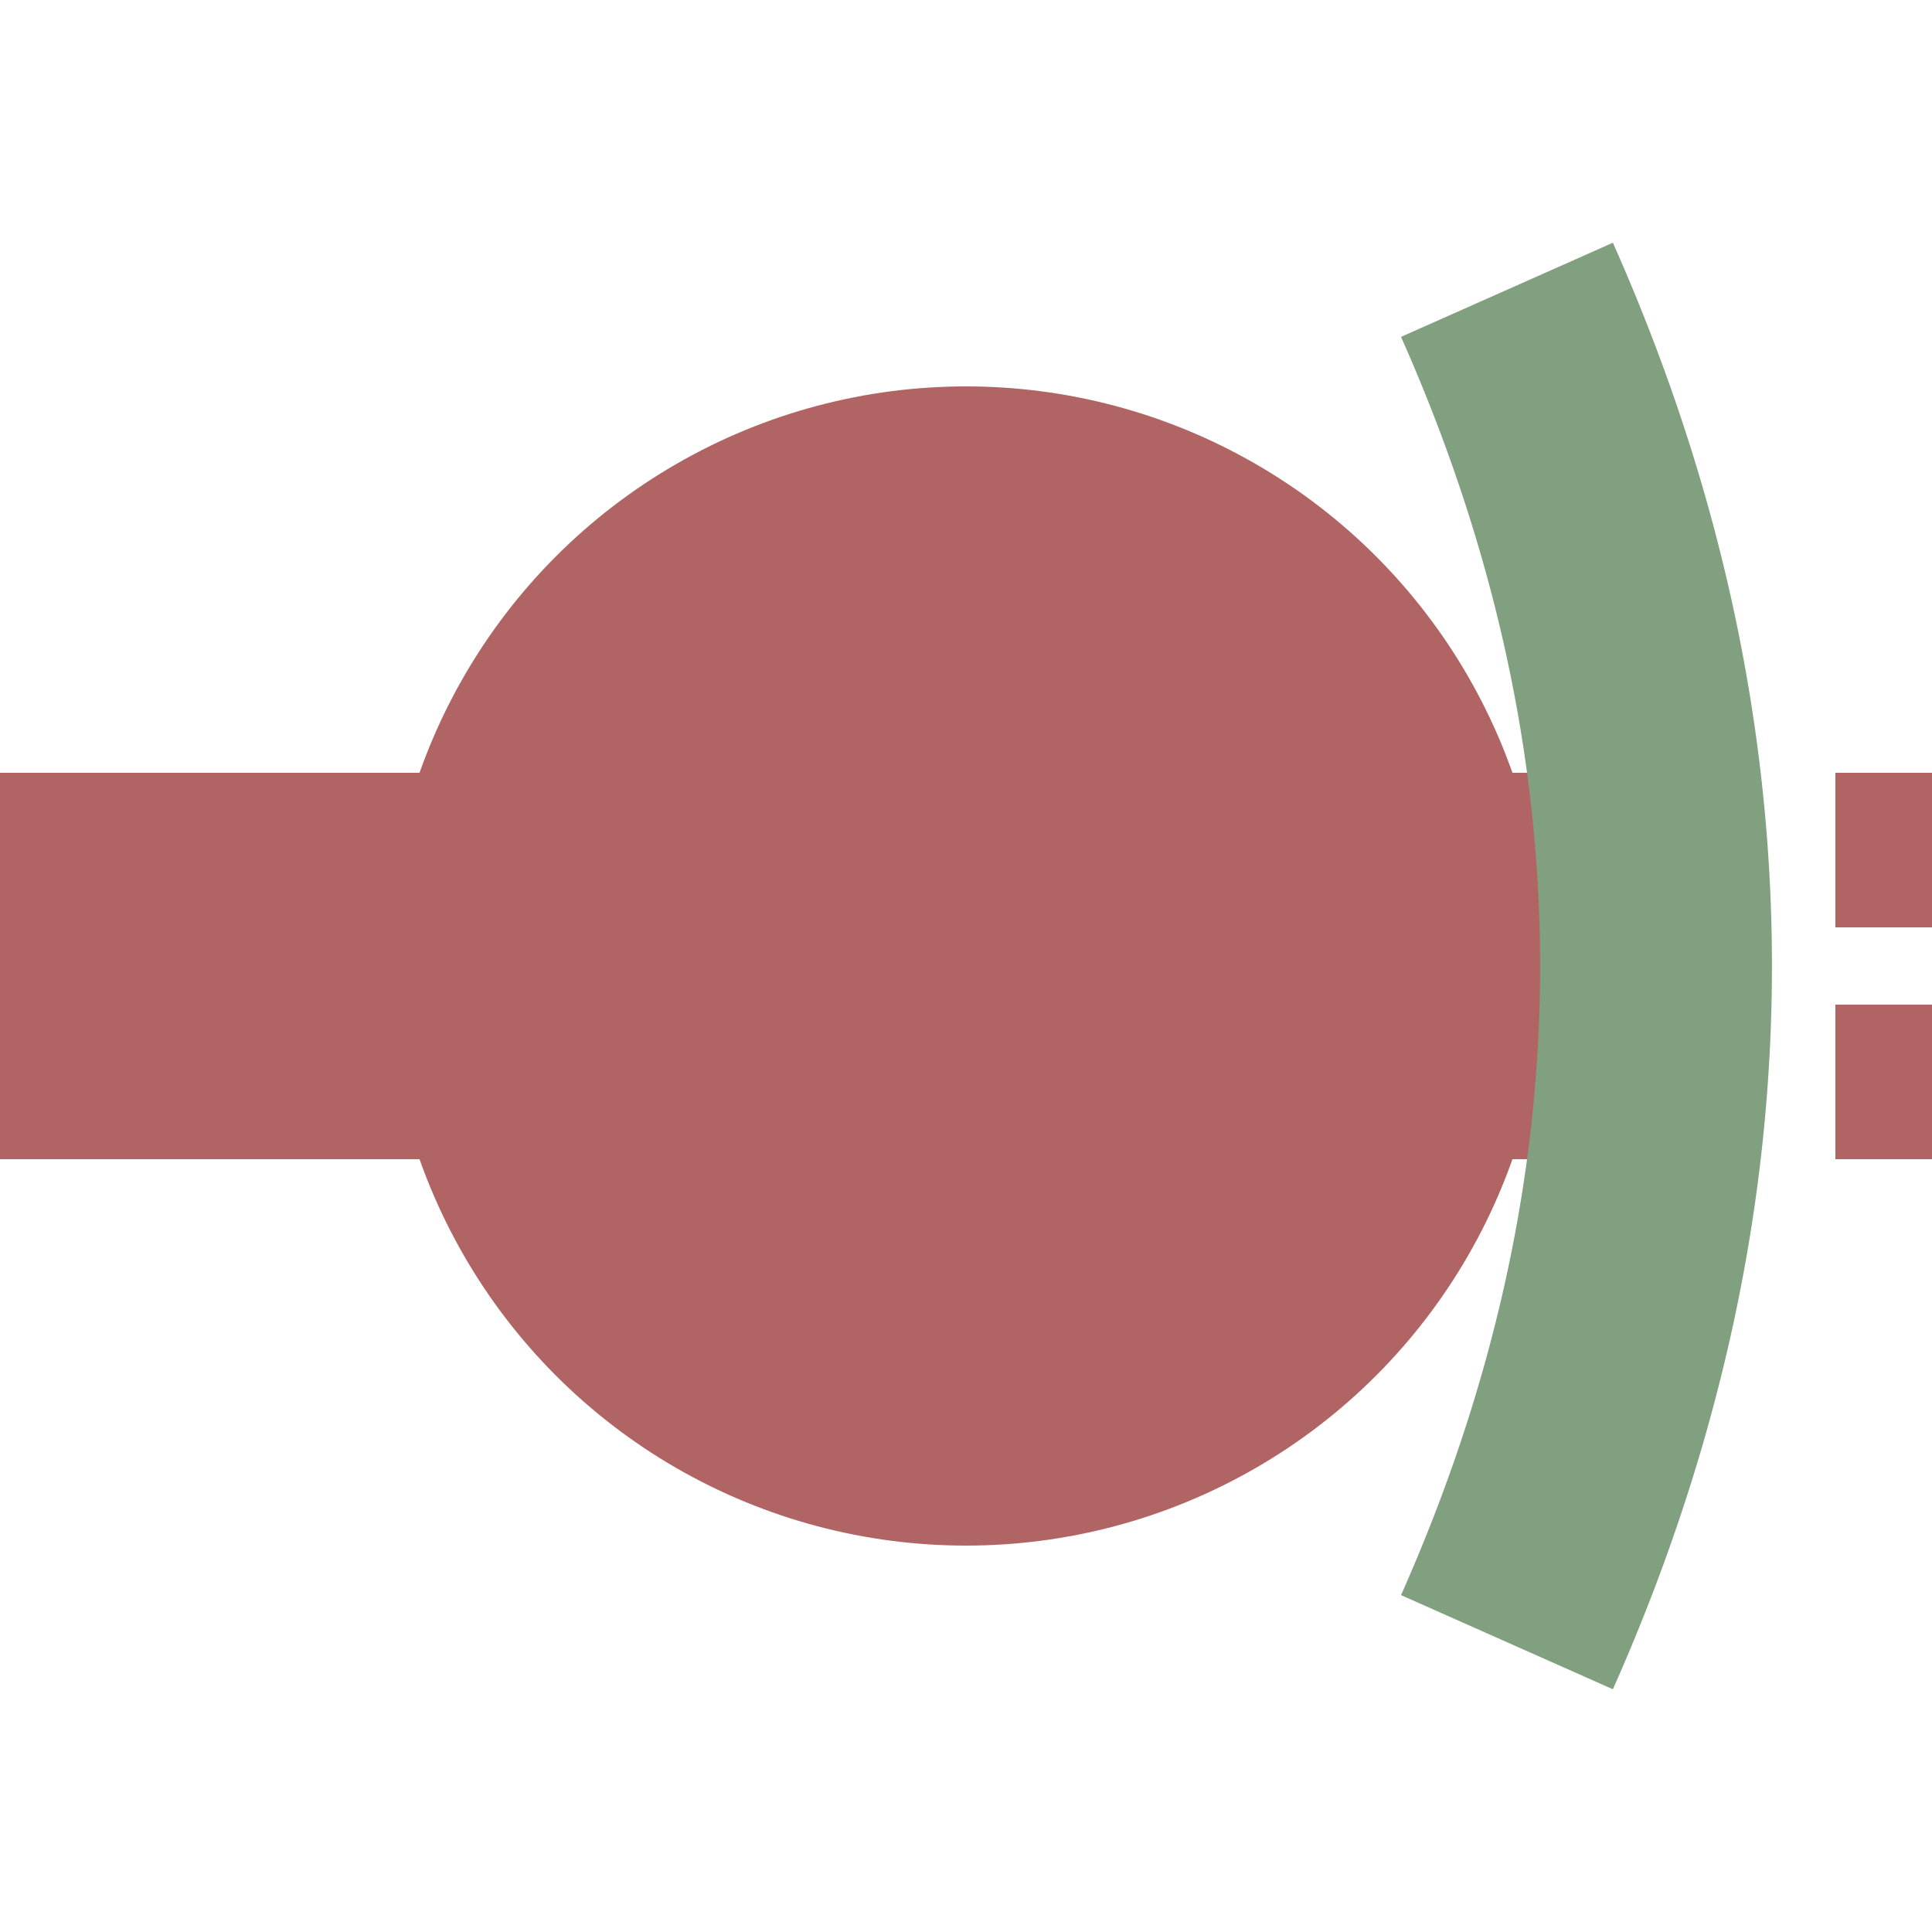
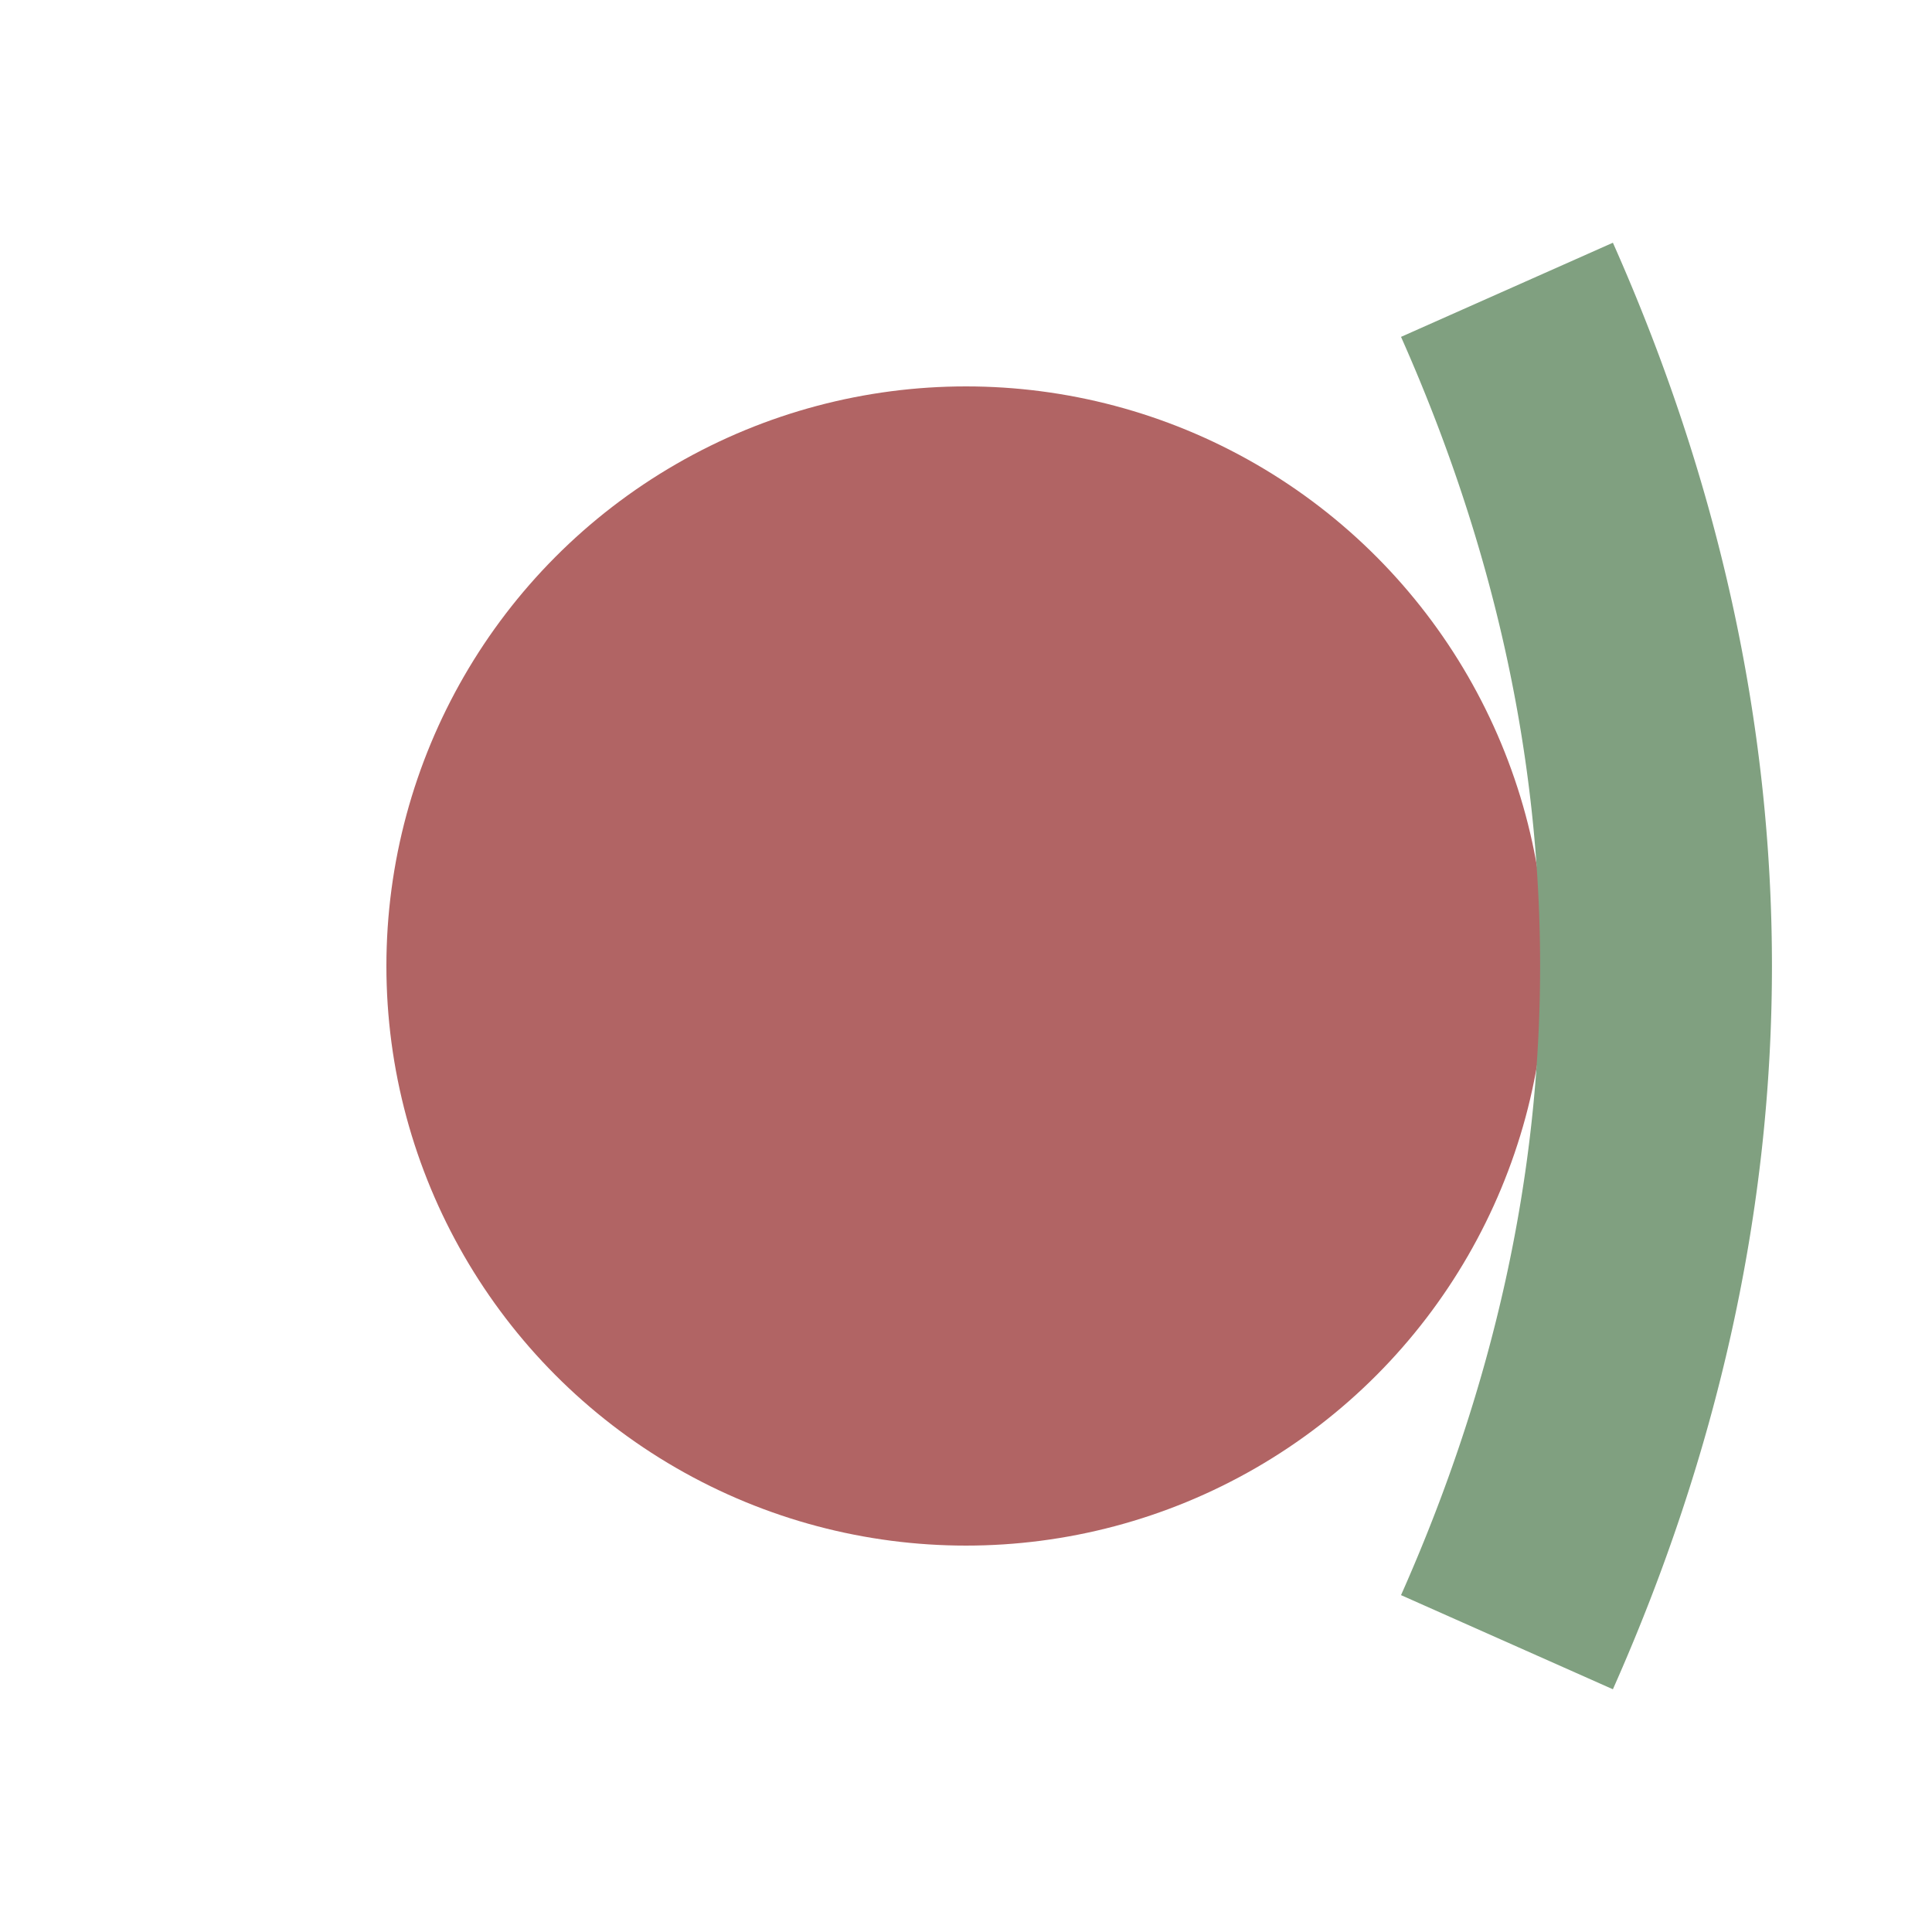
<svg xmlns="http://www.w3.org/2000/svg" width="500" height="500">
  <title>extBHFa@fq maroon</title>
-   <path stroke="#B16464" d="m 0,250 400,0 m 125,-50 v 40 m 0,20 v 40" stroke-width="100" />
  <circle fill="#B16464" cx="250" cy="250" r="150" />
  <path stroke="#80A080" d="M 390,75 a 2500,1000 0 0 1 0,350" stroke-width="60" fill="none" />
</svg>